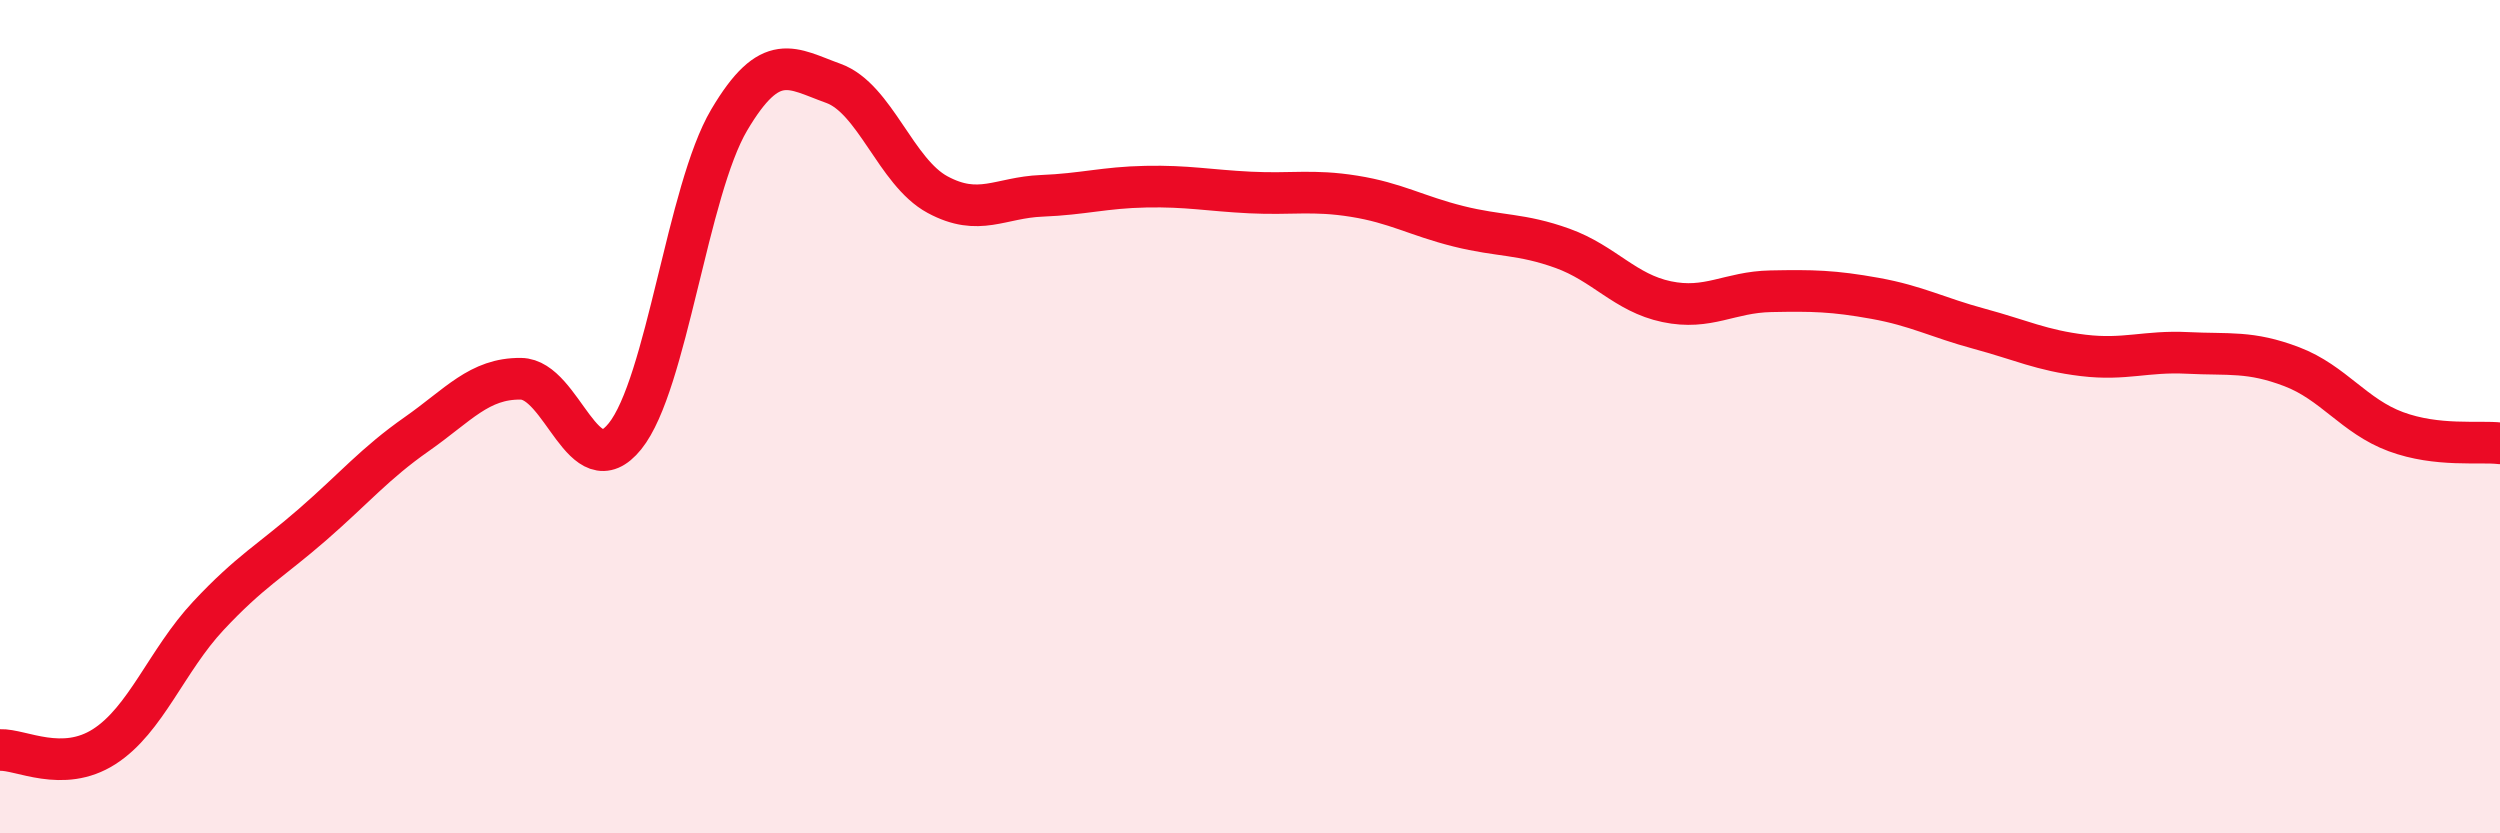
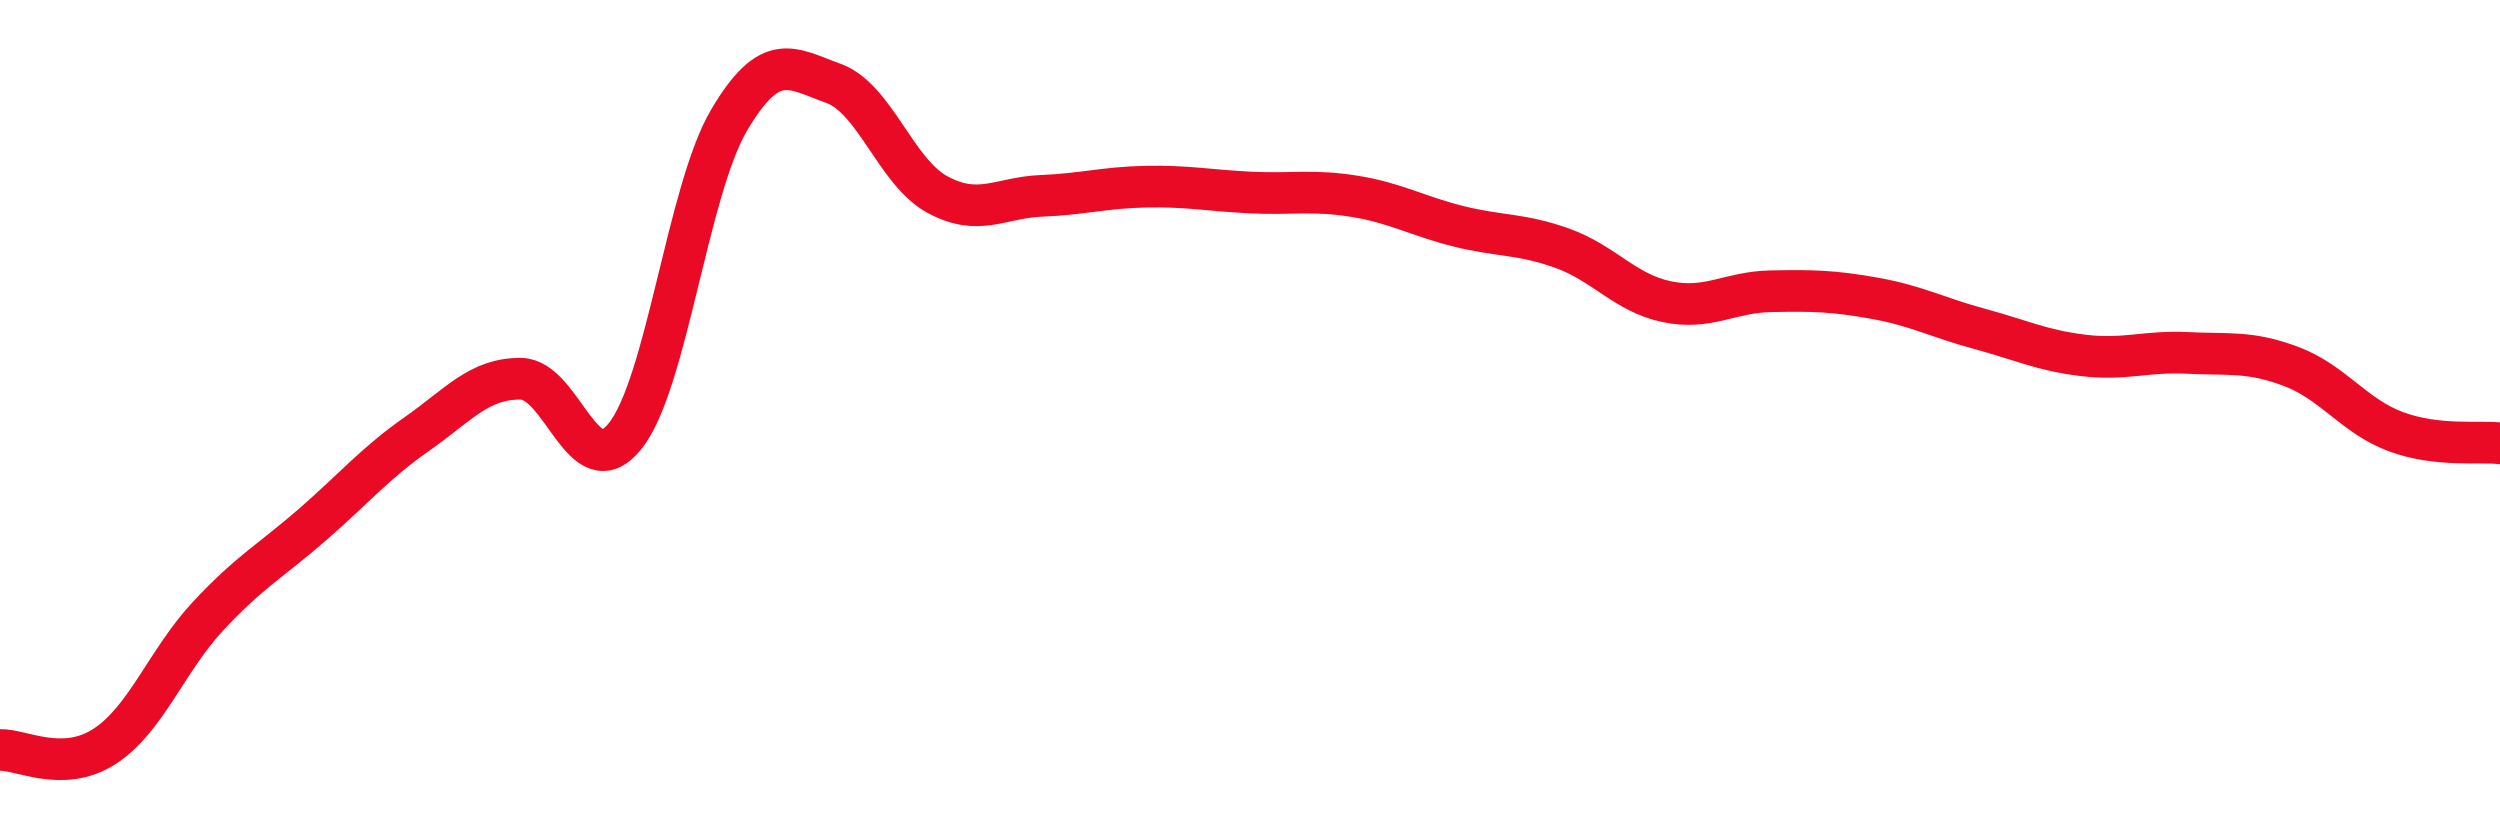
<svg xmlns="http://www.w3.org/2000/svg" width="60" height="20" viewBox="0 0 60 20">
-   <path d="M 0,18 C 0.5,17.98 1.5,18.56 2.5,17.92 C 3.5,17.28 4,15.85 5,14.78 C 6,13.71 6.5,13.46 7.5,12.59 C 8.5,11.72 9,11.12 10,10.42 C 11,9.72 11.5,9.08 12.5,9.09 C 13.5,9.1 14,11.71 15,10.47 C 16,9.23 16.5,4.57 17.5,2.88 C 18.5,1.19 19,1.64 20,2 C 21,2.36 21.5,4.13 22.5,4.67 C 23.5,5.21 24,4.74 25,4.7 C 26,4.66 26.5,4.5 27.5,4.48 C 28.5,4.46 29,4.57 30,4.62 C 31,4.67 31.5,4.55 32.5,4.71 C 33.5,4.87 34,5.18 35,5.43 C 36,5.68 36.5,5.6 37.5,5.96 C 38.5,6.32 39,7.03 40,7.24 C 41,7.45 41.5,7.01 42.5,6.99 C 43.5,6.97 44,6.98 45,7.16 C 46,7.34 46.5,7.62 47.5,7.89 C 48.5,8.16 49,8.41 50,8.53 C 51,8.65 51.5,8.42 52.5,8.47 C 53.5,8.52 54,8.42 55,8.8 C 56,9.18 56.5,9.99 57.5,10.36 C 58.5,10.73 59.5,10.58 60,10.64L60 20L0 20Z" fill="#EB0A25" opacity="0.1" stroke-linecap="round" stroke-linejoin="round" />
  <path d="M 0,18 C 0.5,17.98 1.5,18.56 2.5,17.92 C 3.5,17.28 4,15.85 5,14.78 C 6,13.71 6.5,13.46 7.5,12.59 C 8.5,11.72 9,11.12 10,10.42 C 11,9.72 11.5,9.08 12.5,9.09 C 13.5,9.1 14,11.71 15,10.47 C 16,9.23 16.5,4.57 17.5,2.88 C 18.5,1.19 19,1.64 20,2 C 21,2.36 21.5,4.13 22.5,4.67 C 23.5,5.21 24,4.74 25,4.7 C 26,4.66 26.5,4.5 27.5,4.48 C 28.5,4.46 29,4.57 30,4.62 C 31,4.67 31.5,4.55 32.5,4.71 C 33.5,4.87 34,5.18 35,5.43 C 36,5.68 36.5,5.6 37.5,5.96 C 38.5,6.32 39,7.03 40,7.24 C 41,7.45 41.5,7.01 42.5,6.99 C 43.5,6.97 44,6.98 45,7.16 C 46,7.34 46.5,7.62 47.5,7.89 C 48.5,8.16 49,8.41 50,8.53 C 51,8.65 51.5,8.42 52.5,8.47 C 53.5,8.52 54,8.42 55,8.8 C 56,9.18 56.5,9.99 57.5,10.36 C 58.5,10.73 59.5,10.58 60,10.64" stroke="#EB0A25" stroke-width="1" fill="none" stroke-linecap="round" stroke-linejoin="round" />
</svg>